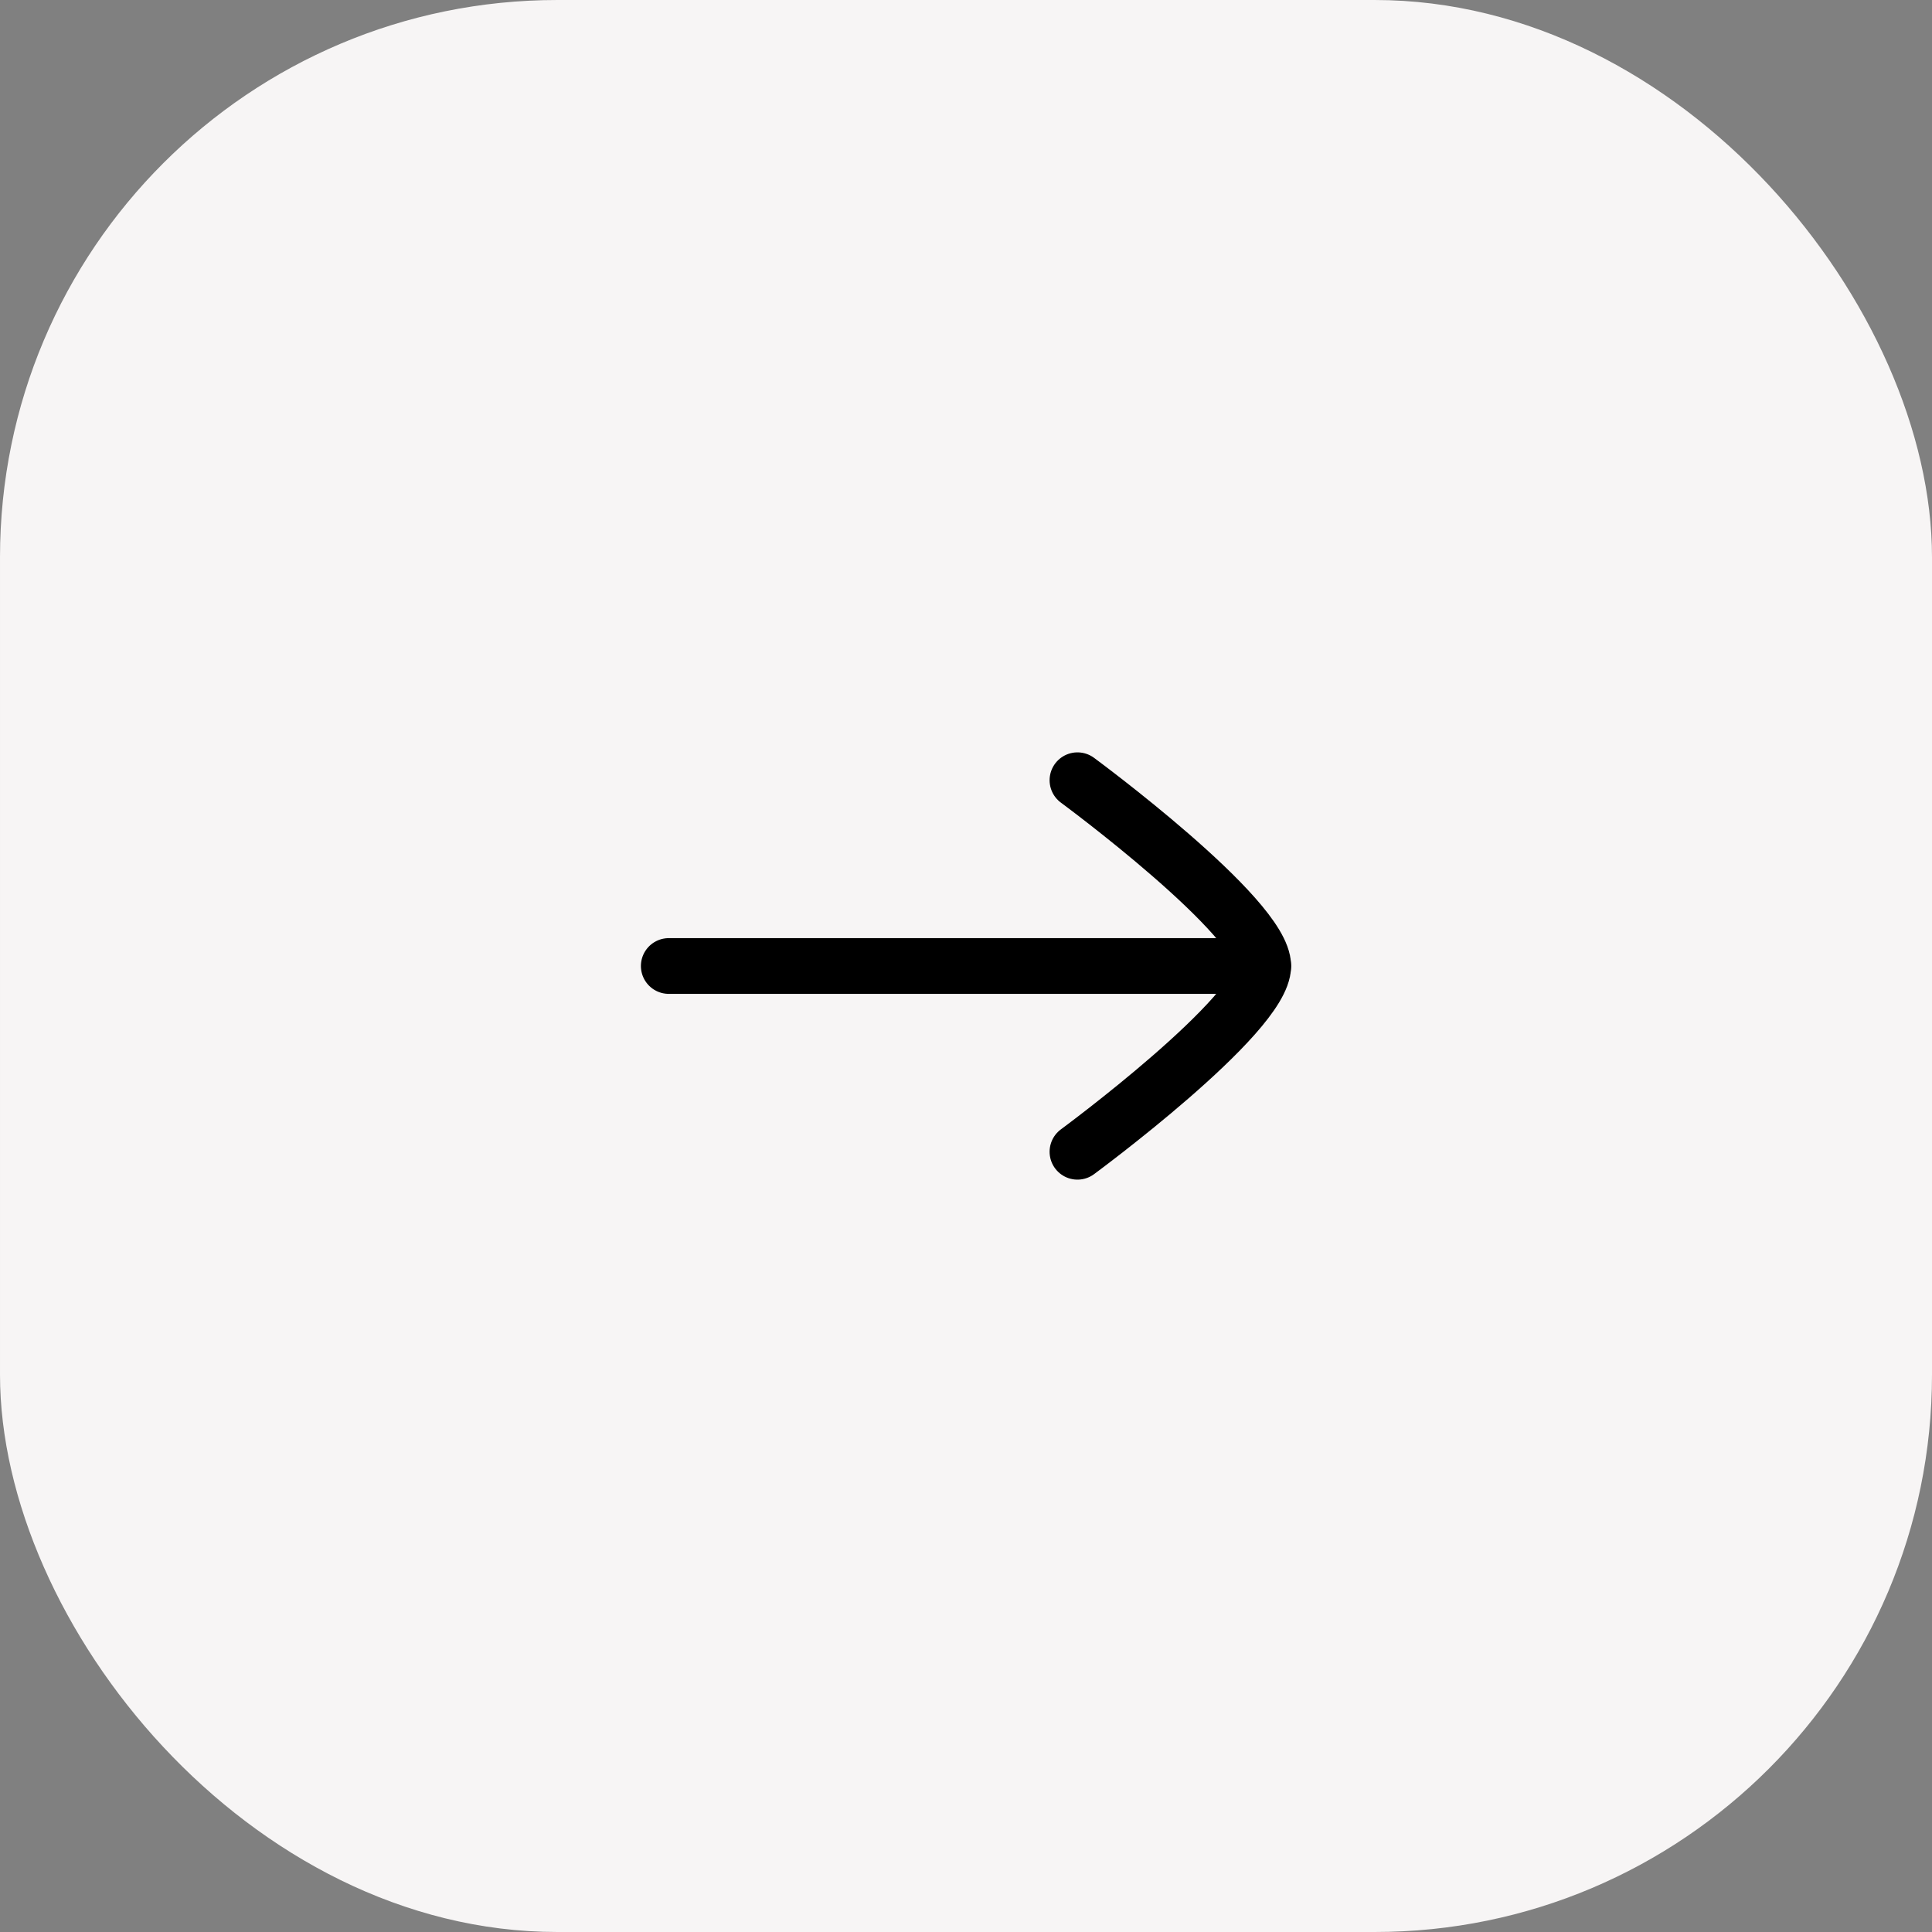
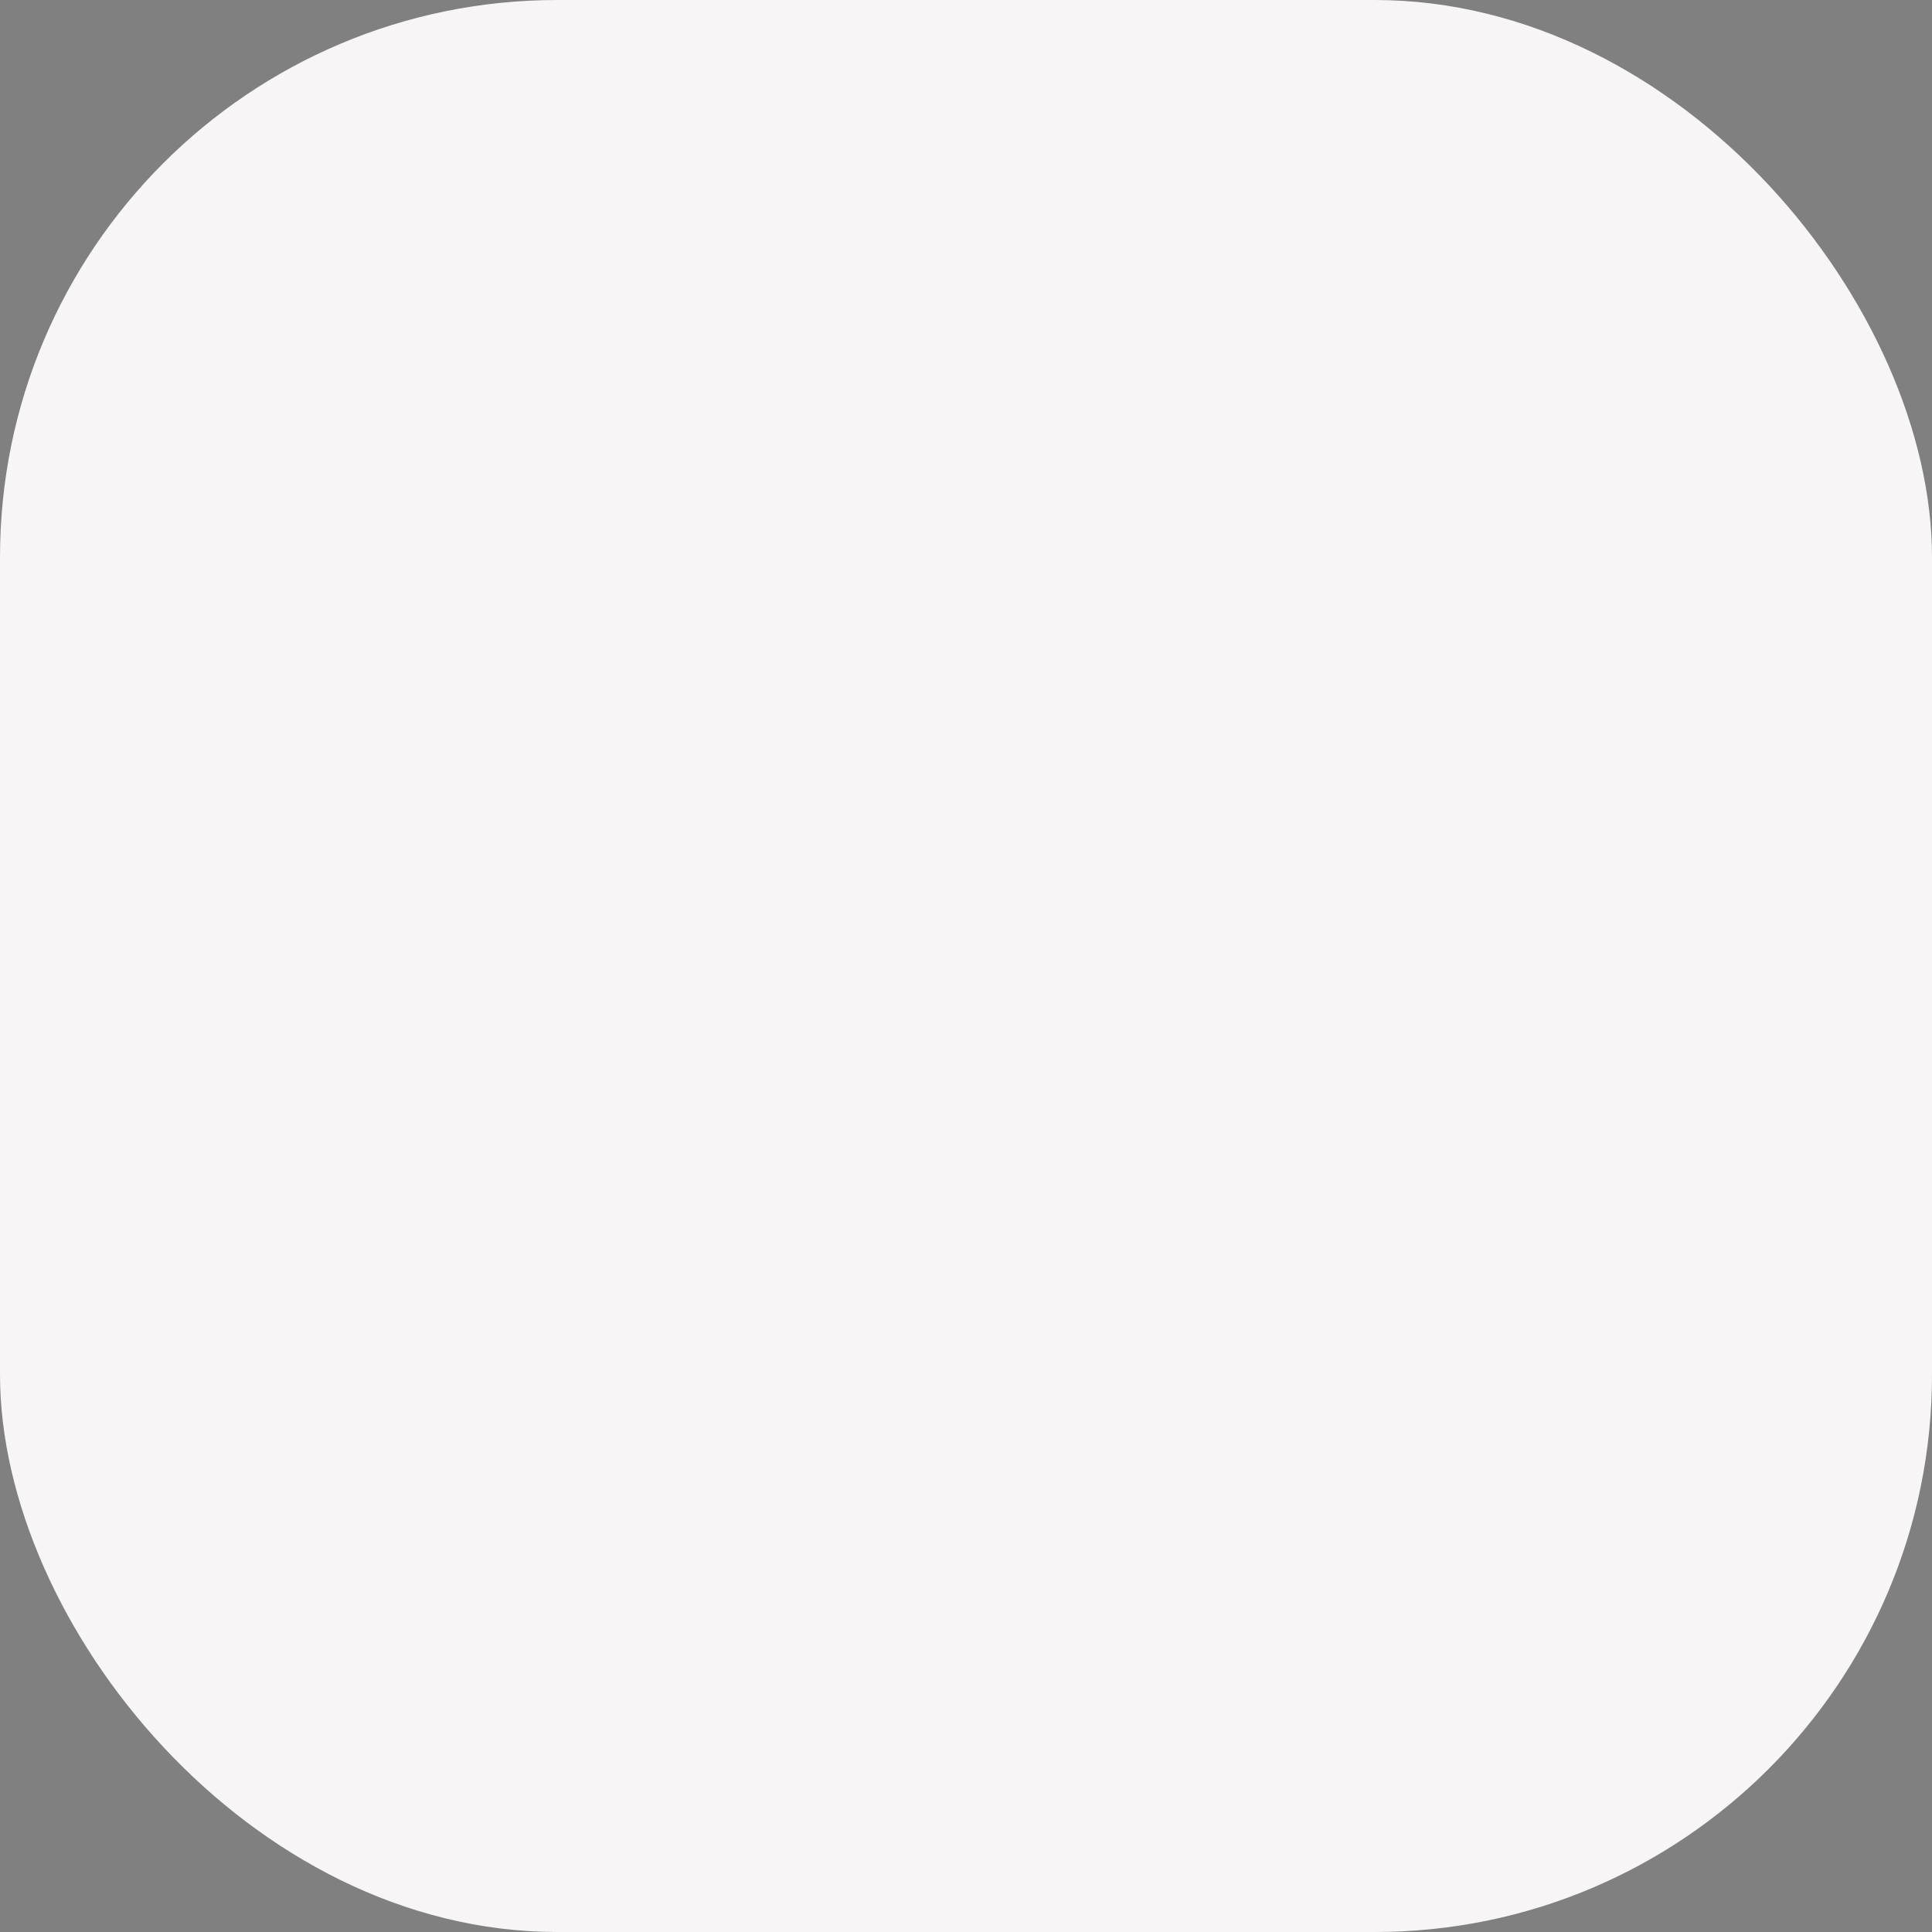
<svg xmlns="http://www.w3.org/2000/svg" width="52" height="52" viewBox="0 0 52 52" fill="none">
  <rect x="0" y="0" width="52" height="52" fill="#808080" stroke="none" />
  <rect x="52" y="52" width="52" height="52" rx="15" transform="rotate(-180 52 52)" fill="#F7F5F5" />
-   <path d="M34 26L18 26" stroke="black" stroke-width="1.5" stroke-linecap="round" stroke-linejoin="round" />
-   <path d="M29 21C29 21 34 24.682 34 26C34 27.318 29 31 29 31" stroke="black" stroke-width="1.5" stroke-linecap="round" stroke-linejoin="round" />
</svg>